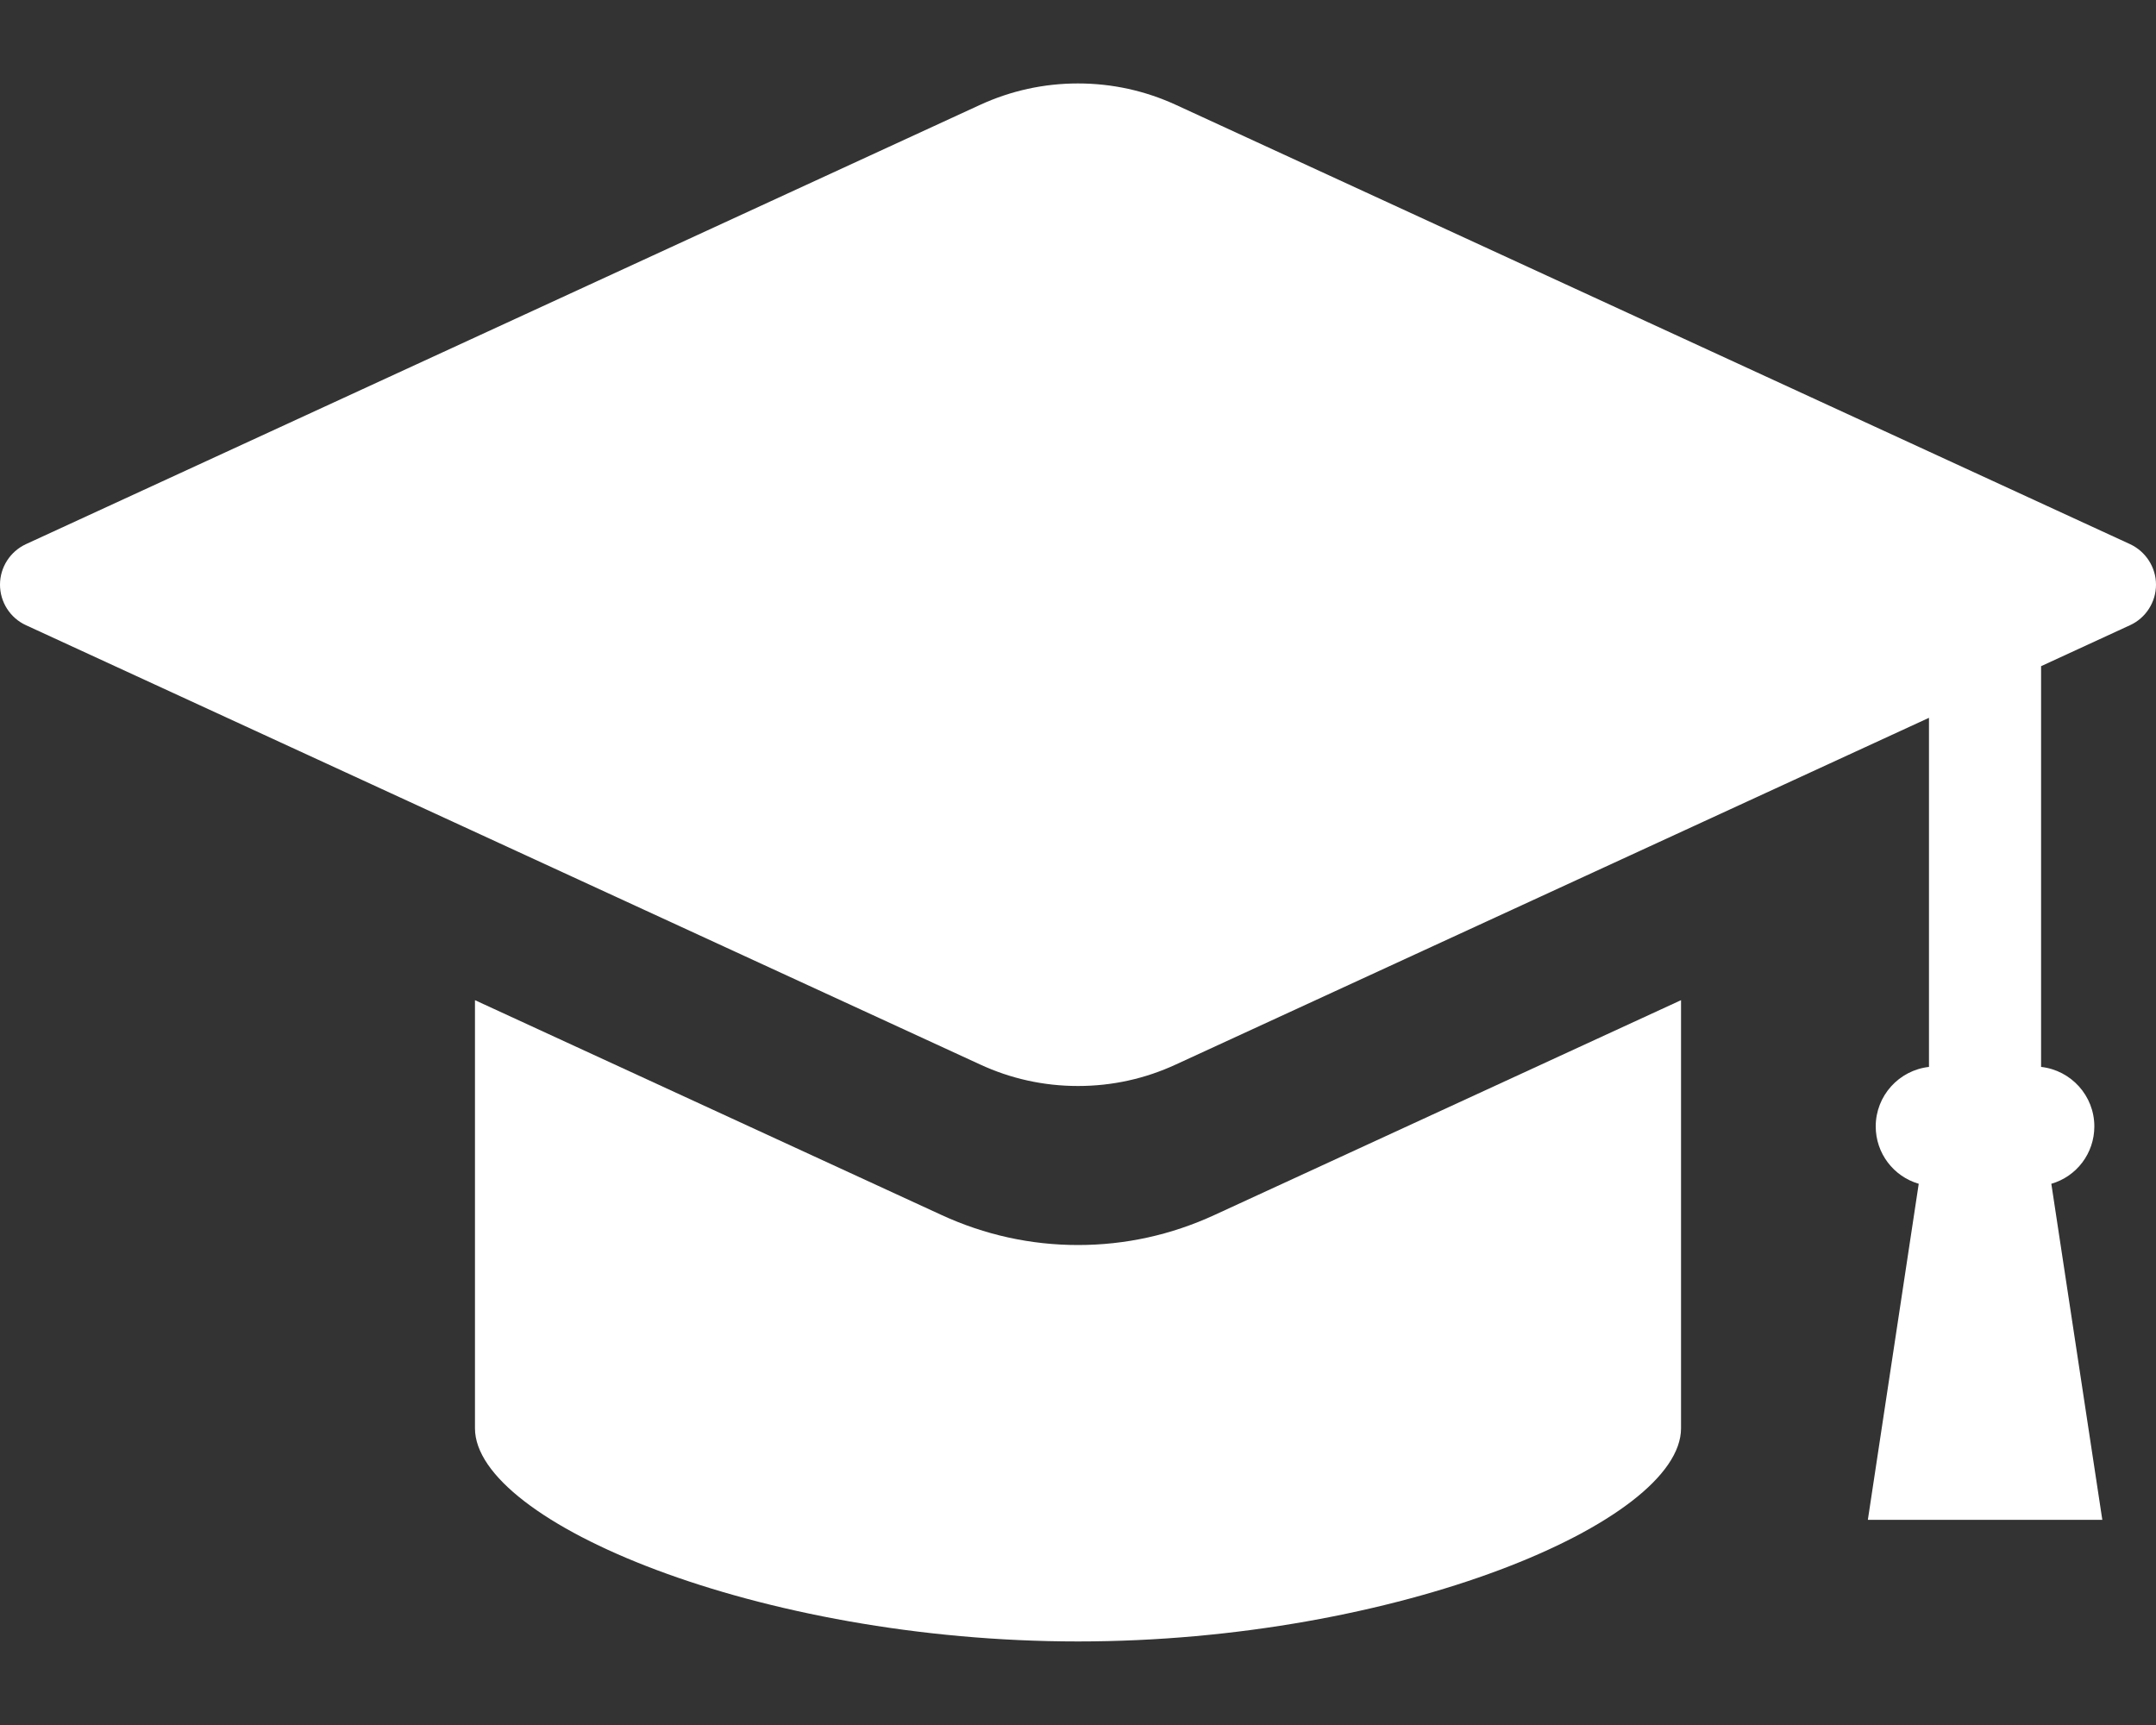
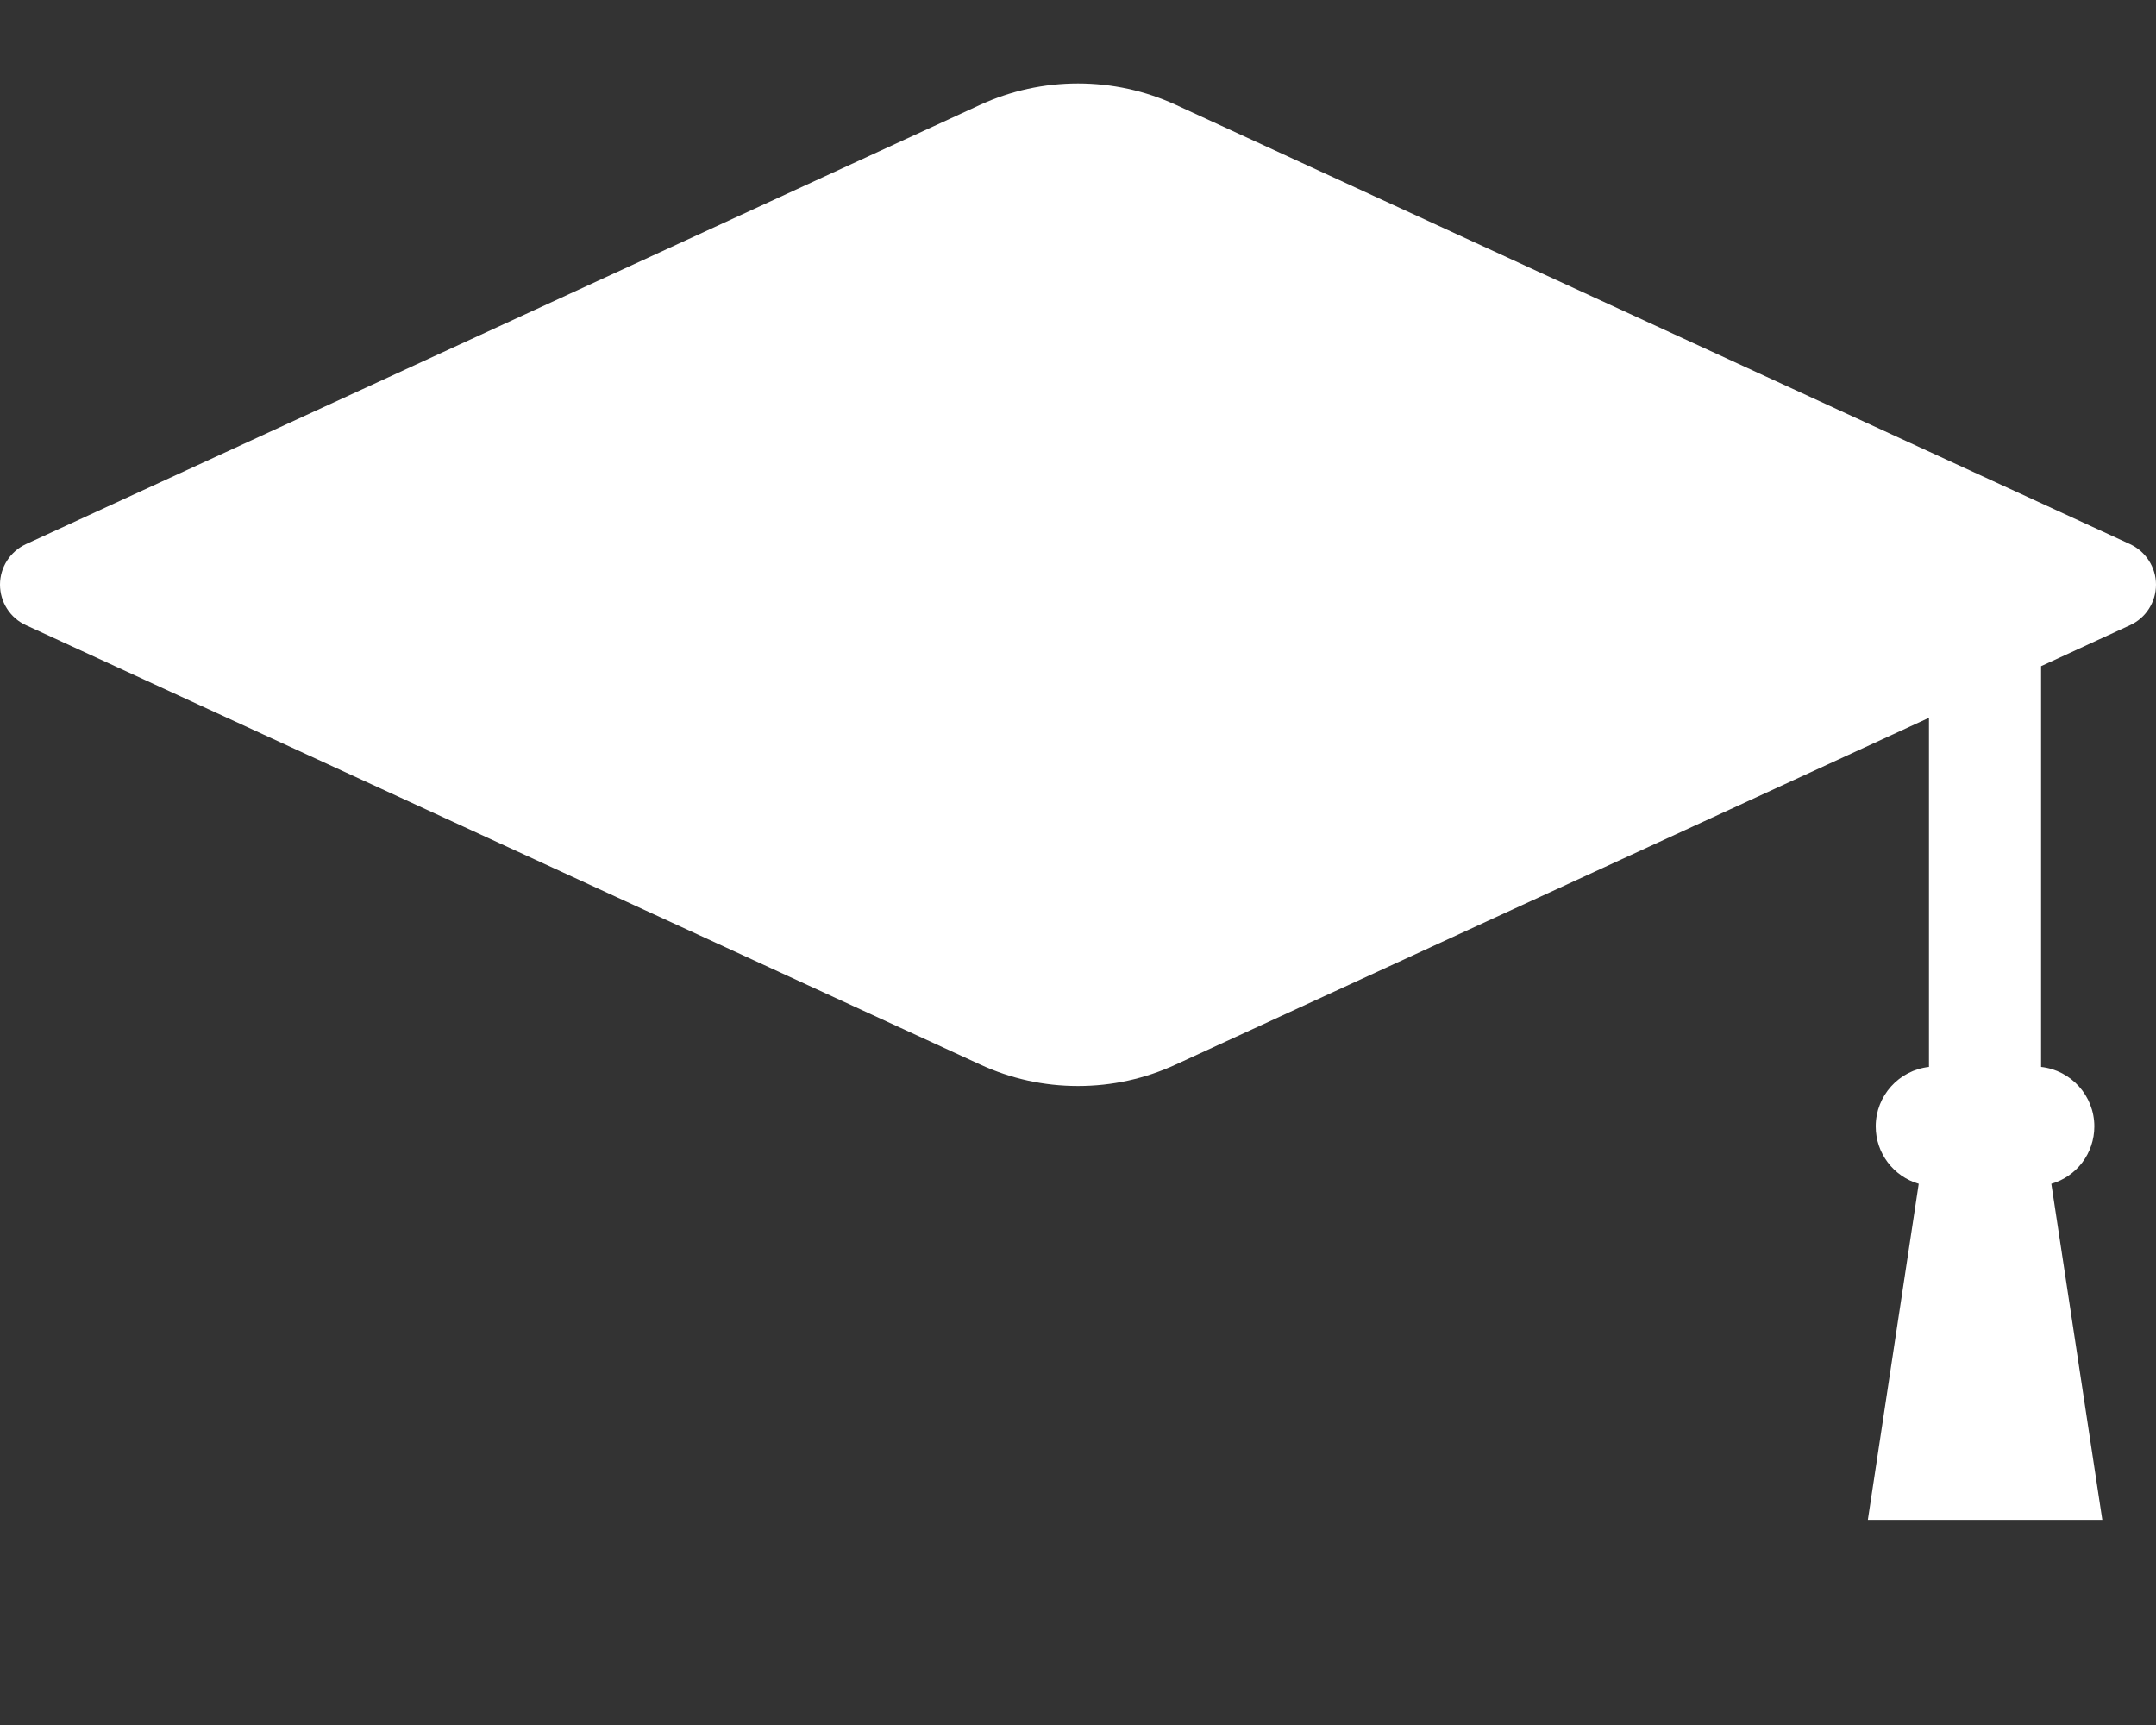
<svg xmlns="http://www.w3.org/2000/svg" width="20" height="16" viewBox="0 0 20 16" fill="none">
  <rect x="0" y="0" width="20" height="16" fill="#333333" stroke="none" />
  <path d="M19.759 5.047L10.909 0.973C10.622 0.841 10.316 0.774 10 0.774C9.684 0.774 9.378 0.841 9.091 0.973L0.241 5.047C0.094 5.115 0 5.262 0 5.423C0 5.584 0.094 5.732 0.241 5.799L9.091 9.873C9.378 10.006 9.684 10.073 10 10.073C10.316 10.073 10.622 10.006 10.909 9.873L17.894 6.658V9.896C17.616 9.927 17.4 10.163 17.4 10.448C17.4 10.697 17.565 10.912 17.799 10.98L17.327 14.097H19.502L19.029 10.98C19.264 10.912 19.428 10.697 19.428 10.448C19.428 10.163 19.212 9.927 18.934 9.896V6.179L19.759 5.799C19.906 5.732 20 5.584 20 5.423C20 5.262 19.905 5.115 19.759 5.047Z" fill="white" />
-   <path d="M10 11.548C9.561 11.548 9.135 11.454 8.735 11.27L4.406 9.277V13.248C4.406 14.119 7.04 15.225 10 15.225C12.96 15.225 15.594 14.119 15.594 13.248V9.277L11.265 11.27C10.865 11.454 10.44 11.548 10 11.548Z" fill="white" />
</svg>